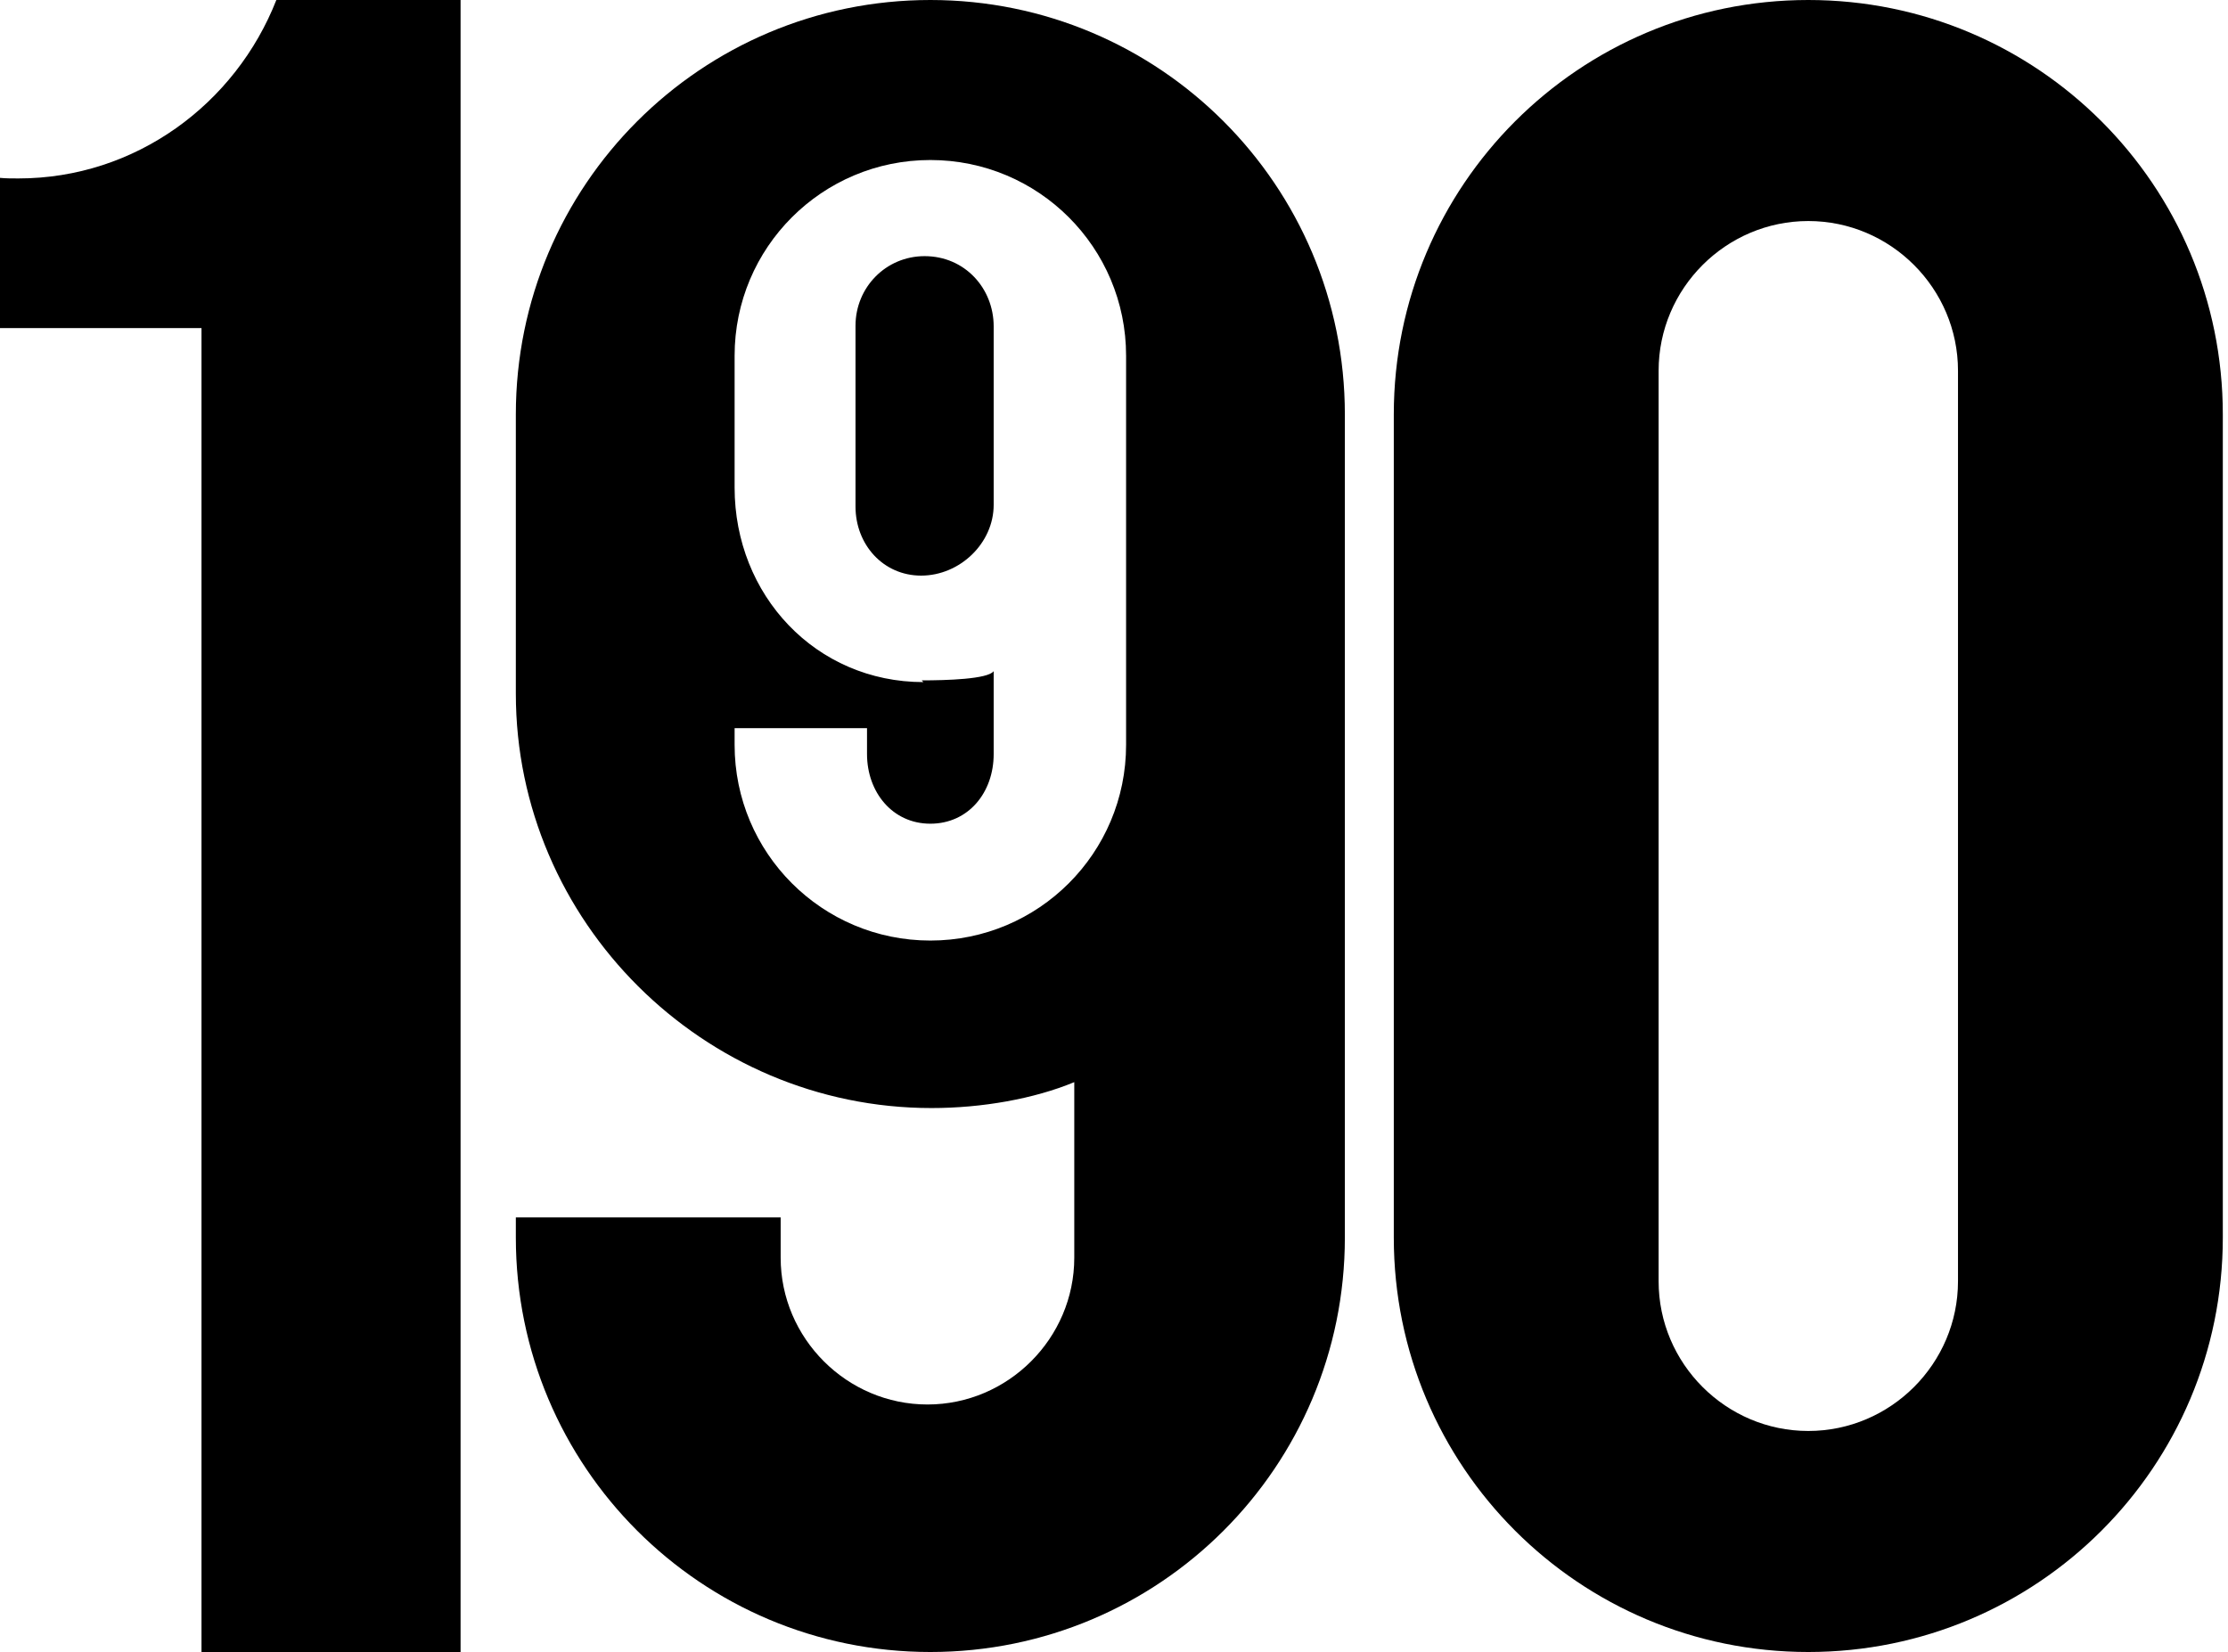
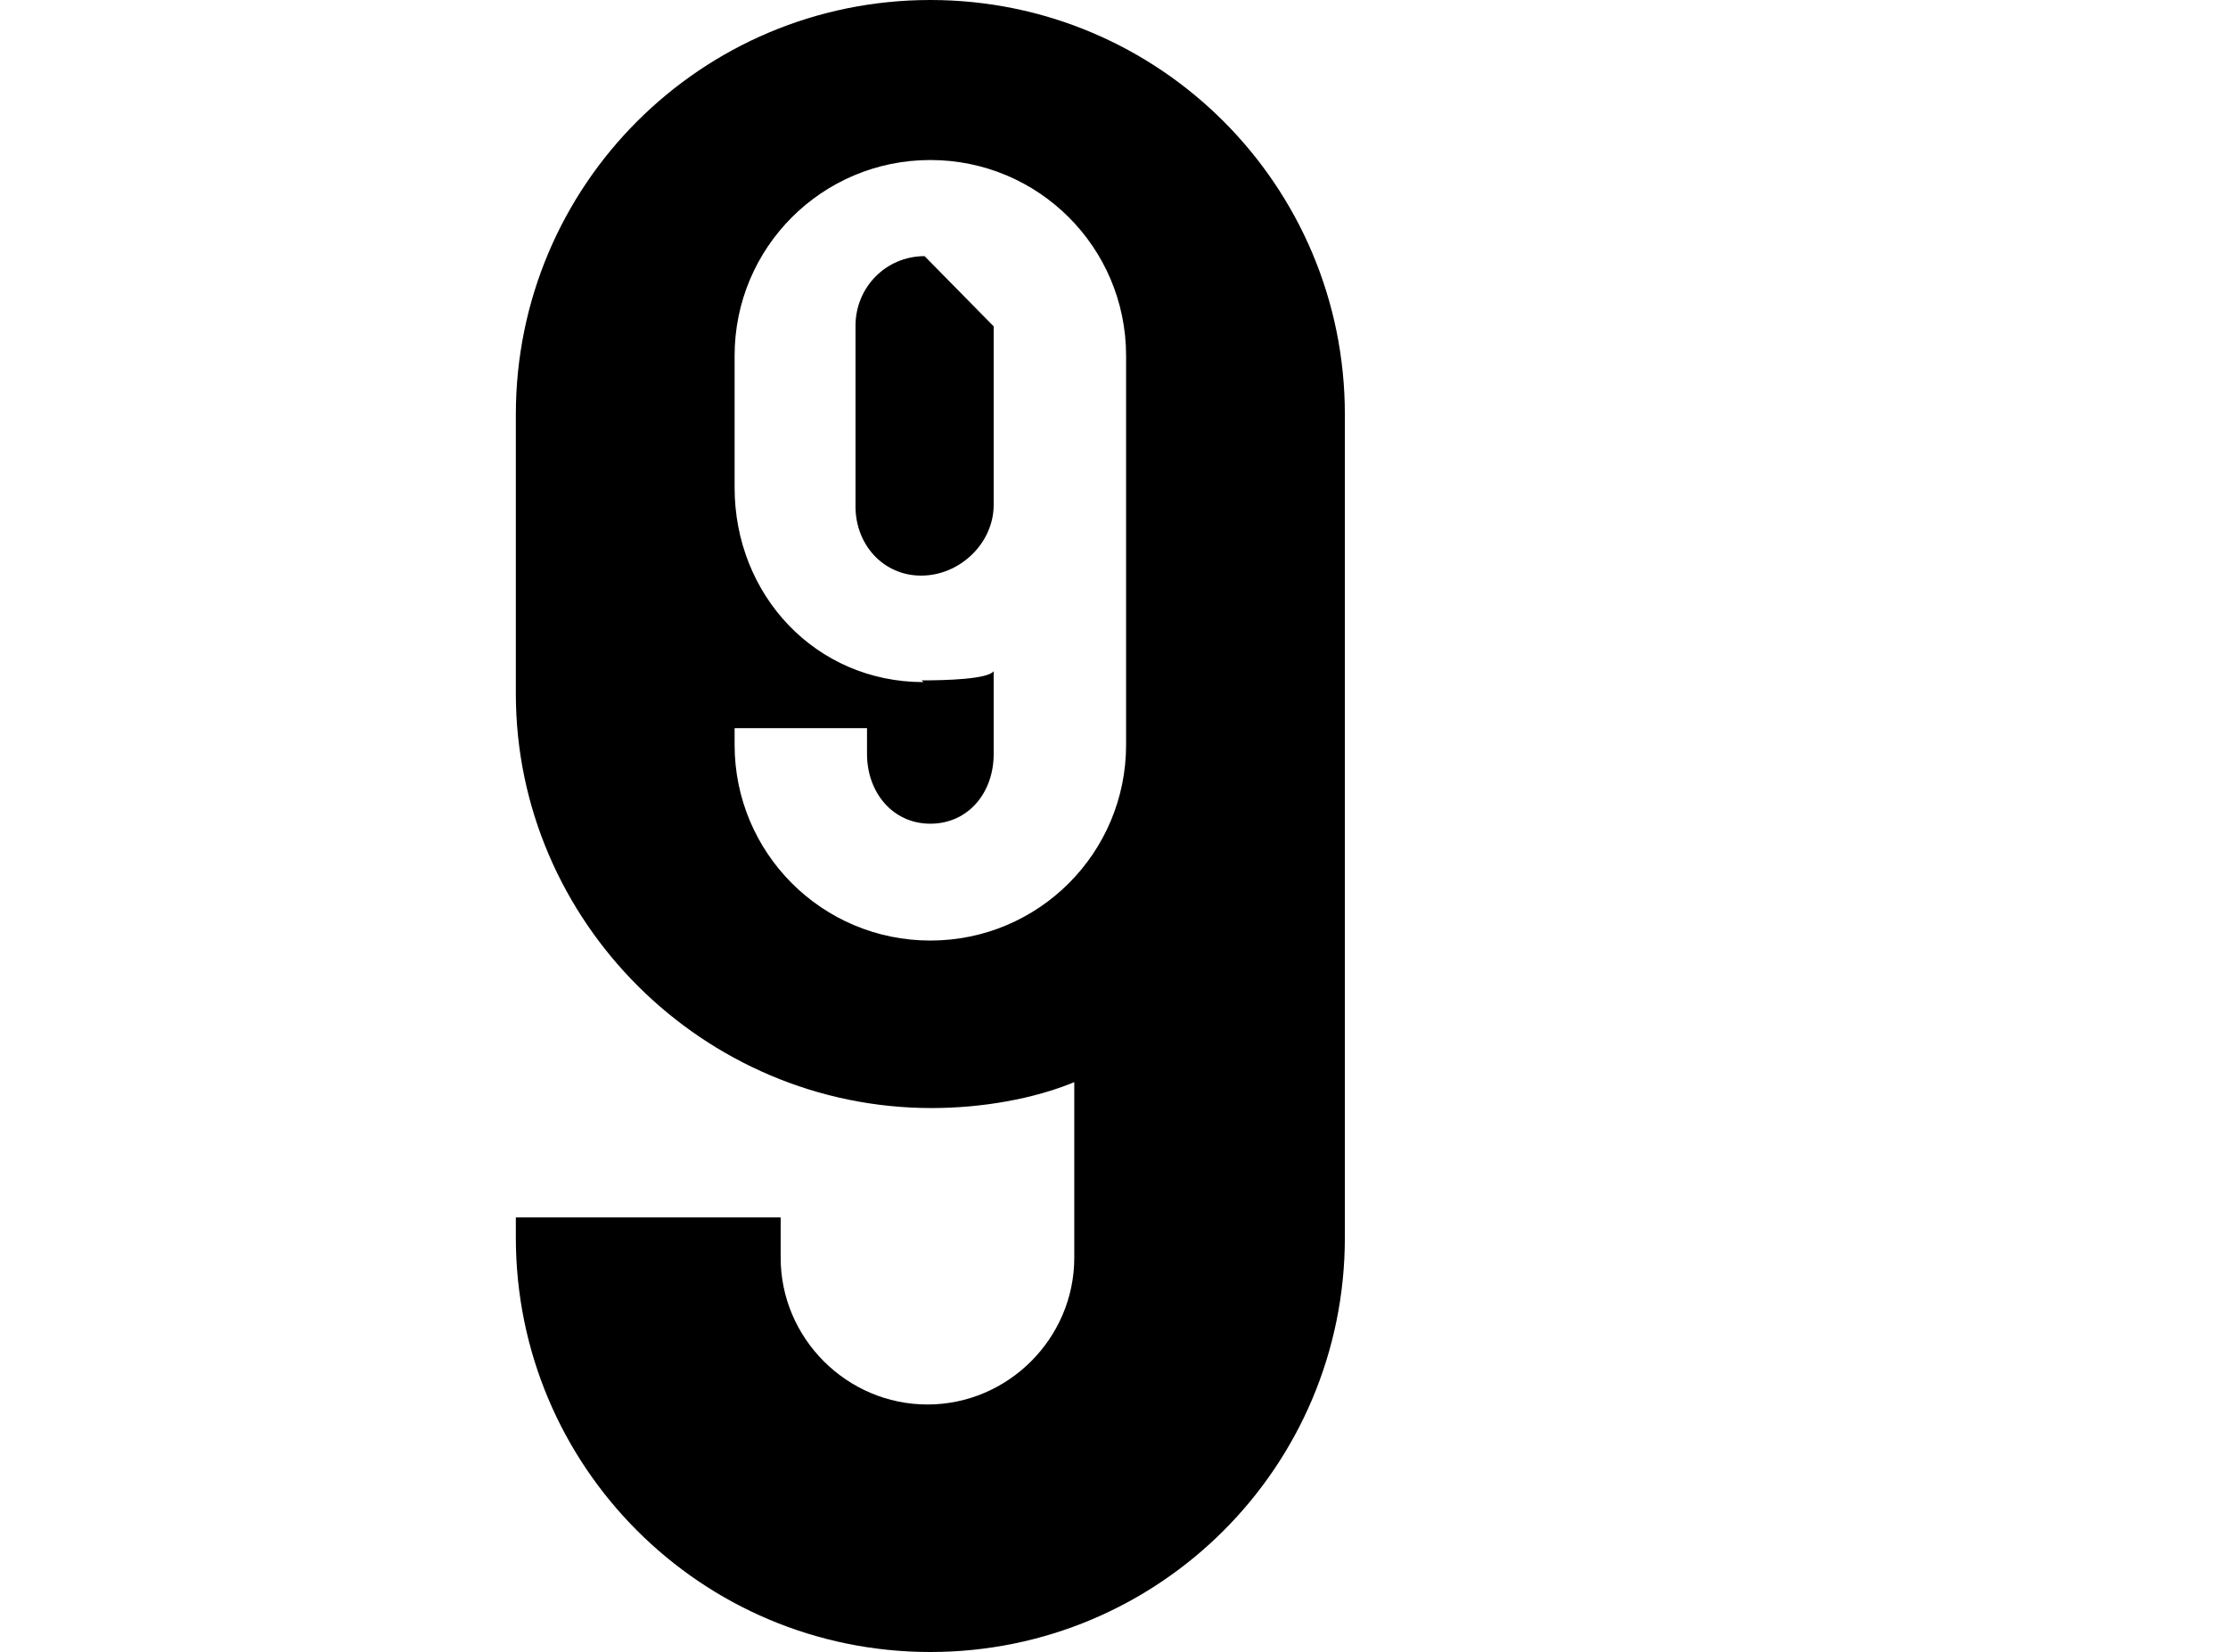
<svg xmlns="http://www.w3.org/2000/svg" width="387px" height="287px" viewBox="0 0 387 287" version="1.1">
  <title>logo_white</title>
  <desc>Created with Sketch.</desc>
  <defs />
  <g id="Page-1" stroke="none" stroke-width="1" fill="none" fill-rule="evenodd">
    <g id="logo_white" fill="#000000">
      <g id="Group">
-         <path d="M56.1,0 L48,0 C40.9,18.1 23.5,31 3.2,31 C2.1,31 1,31 2.66453526e-15,30.9 L2.66453526e-15,57 L35,57 L35,287 L80,287 L80,0 L56.1,0 Z" id="Shape" />
        <g transform="translate(89, 0)" id="Shape">
-           <path d="M71.6,44.5 L71.6,44.5 L71.6,44.5 C64.9,44.5 59.6,49.9 59.6,56.6 L59.6,56.8 L59.6,87.8 L59.6,88 C59.6,94.6 64.4,100 71,100 C77.7,100 83.6,94.4 83.6,87.7 L83.6,56.7 C83.6,50.1 78.6,44.5 71.6,44.5 L71.6,44.5 Z" />
+           <path d="M71.6,44.5 L71.6,44.5 L71.6,44.5 C64.9,44.5 59.6,49.9 59.6,56.6 L59.6,56.8 L59.6,87.8 L59.6,88 C59.6,94.6 64.4,100 71,100 C77.7,100 83.6,94.4 83.6,87.7 L83.6,56.7 L71.6,44.5 Z" />
          <path d="M72.6,0 C32.8,0 0.6,32.2 0.6,72 L0.6,100.1 L0.6,102.5 L0.6,107.5 L0.6,110 L0.6,120.5 C0.6,160.1 33.2,192.5 72.8,192.5 C81.6,192.5 90.6,190.9 97.6,188 L97.6,218.5 C97.6,232.5 86.1,244 72.1,244 C58.1,244 46.6,232.5 46.6,218.5 L46.6,211.5 L0.6,211.5 L0.6,215 C0.6,254.8 32.8,287 72.6,287 C112.4,287 144.6,254.8 144.6,215 L144.6,120.5 L144.6,107.5 L144.6,72 C144.6,32.2 112.4,0 72.6,0 L72.6,0 Z M106.6,78.6 L106.6,84.7 L106.6,129.4 C106.6,148.2 91.4,163.4 72.6,163.4 C53.8,163.4 38.6,148.2 38.6,129.4 L38.6,126.5 L61.6,126.5 L61.6,131 C61.6,137.6 66,143.1 72.6,143.1 C79.2,143.1 83.6,137.7 83.6,131 L83.6,116.6 C82.6,118 75.3,118.2 71.1,118.2 L71.4,118.5 L71.4,118.5 L71.4,118.5 C52.7,118.5 38.6,103.4 38.6,84.7 L38.6,78.6 L38.6,74.8 L38.6,61.8 C38.6,43 53.8,27.8 72.6,27.8 C91.4,27.8 106.6,43 106.6,61.8 L106.6,78.6 L106.6,78.6 Z" />
        </g>
-         <path d="M314.1,0 C274.3,0 242.1,32.2 242.1,72 L242.1,83.5 L242.1,102 L242.1,107.5 L242.1,120.5 L242.1,211 L242.1,215 C242.1,254.8 274.3,287 314.1,287 C353.9,287 386.1,254.8 386.1,215 L386.1,120.5 L386.1,107.5 L386.1,72 C386.1,32.2 353.9,0 314.1,0 Z M340.1,222.6 C340.1,236.9 328.4,248.6 314.1,248.6 C299.8,248.6 288.1,236.9 288.1,222.6 L288.1,64.4 C288.1,50.1 299.8,38.4 314.1,38.4 C328.4,38.4 340.1,50.1 340.1,64.4 L340.1,222.6 Z" id="Shape" />
      </g>
    </g>
  </g>
</svg>